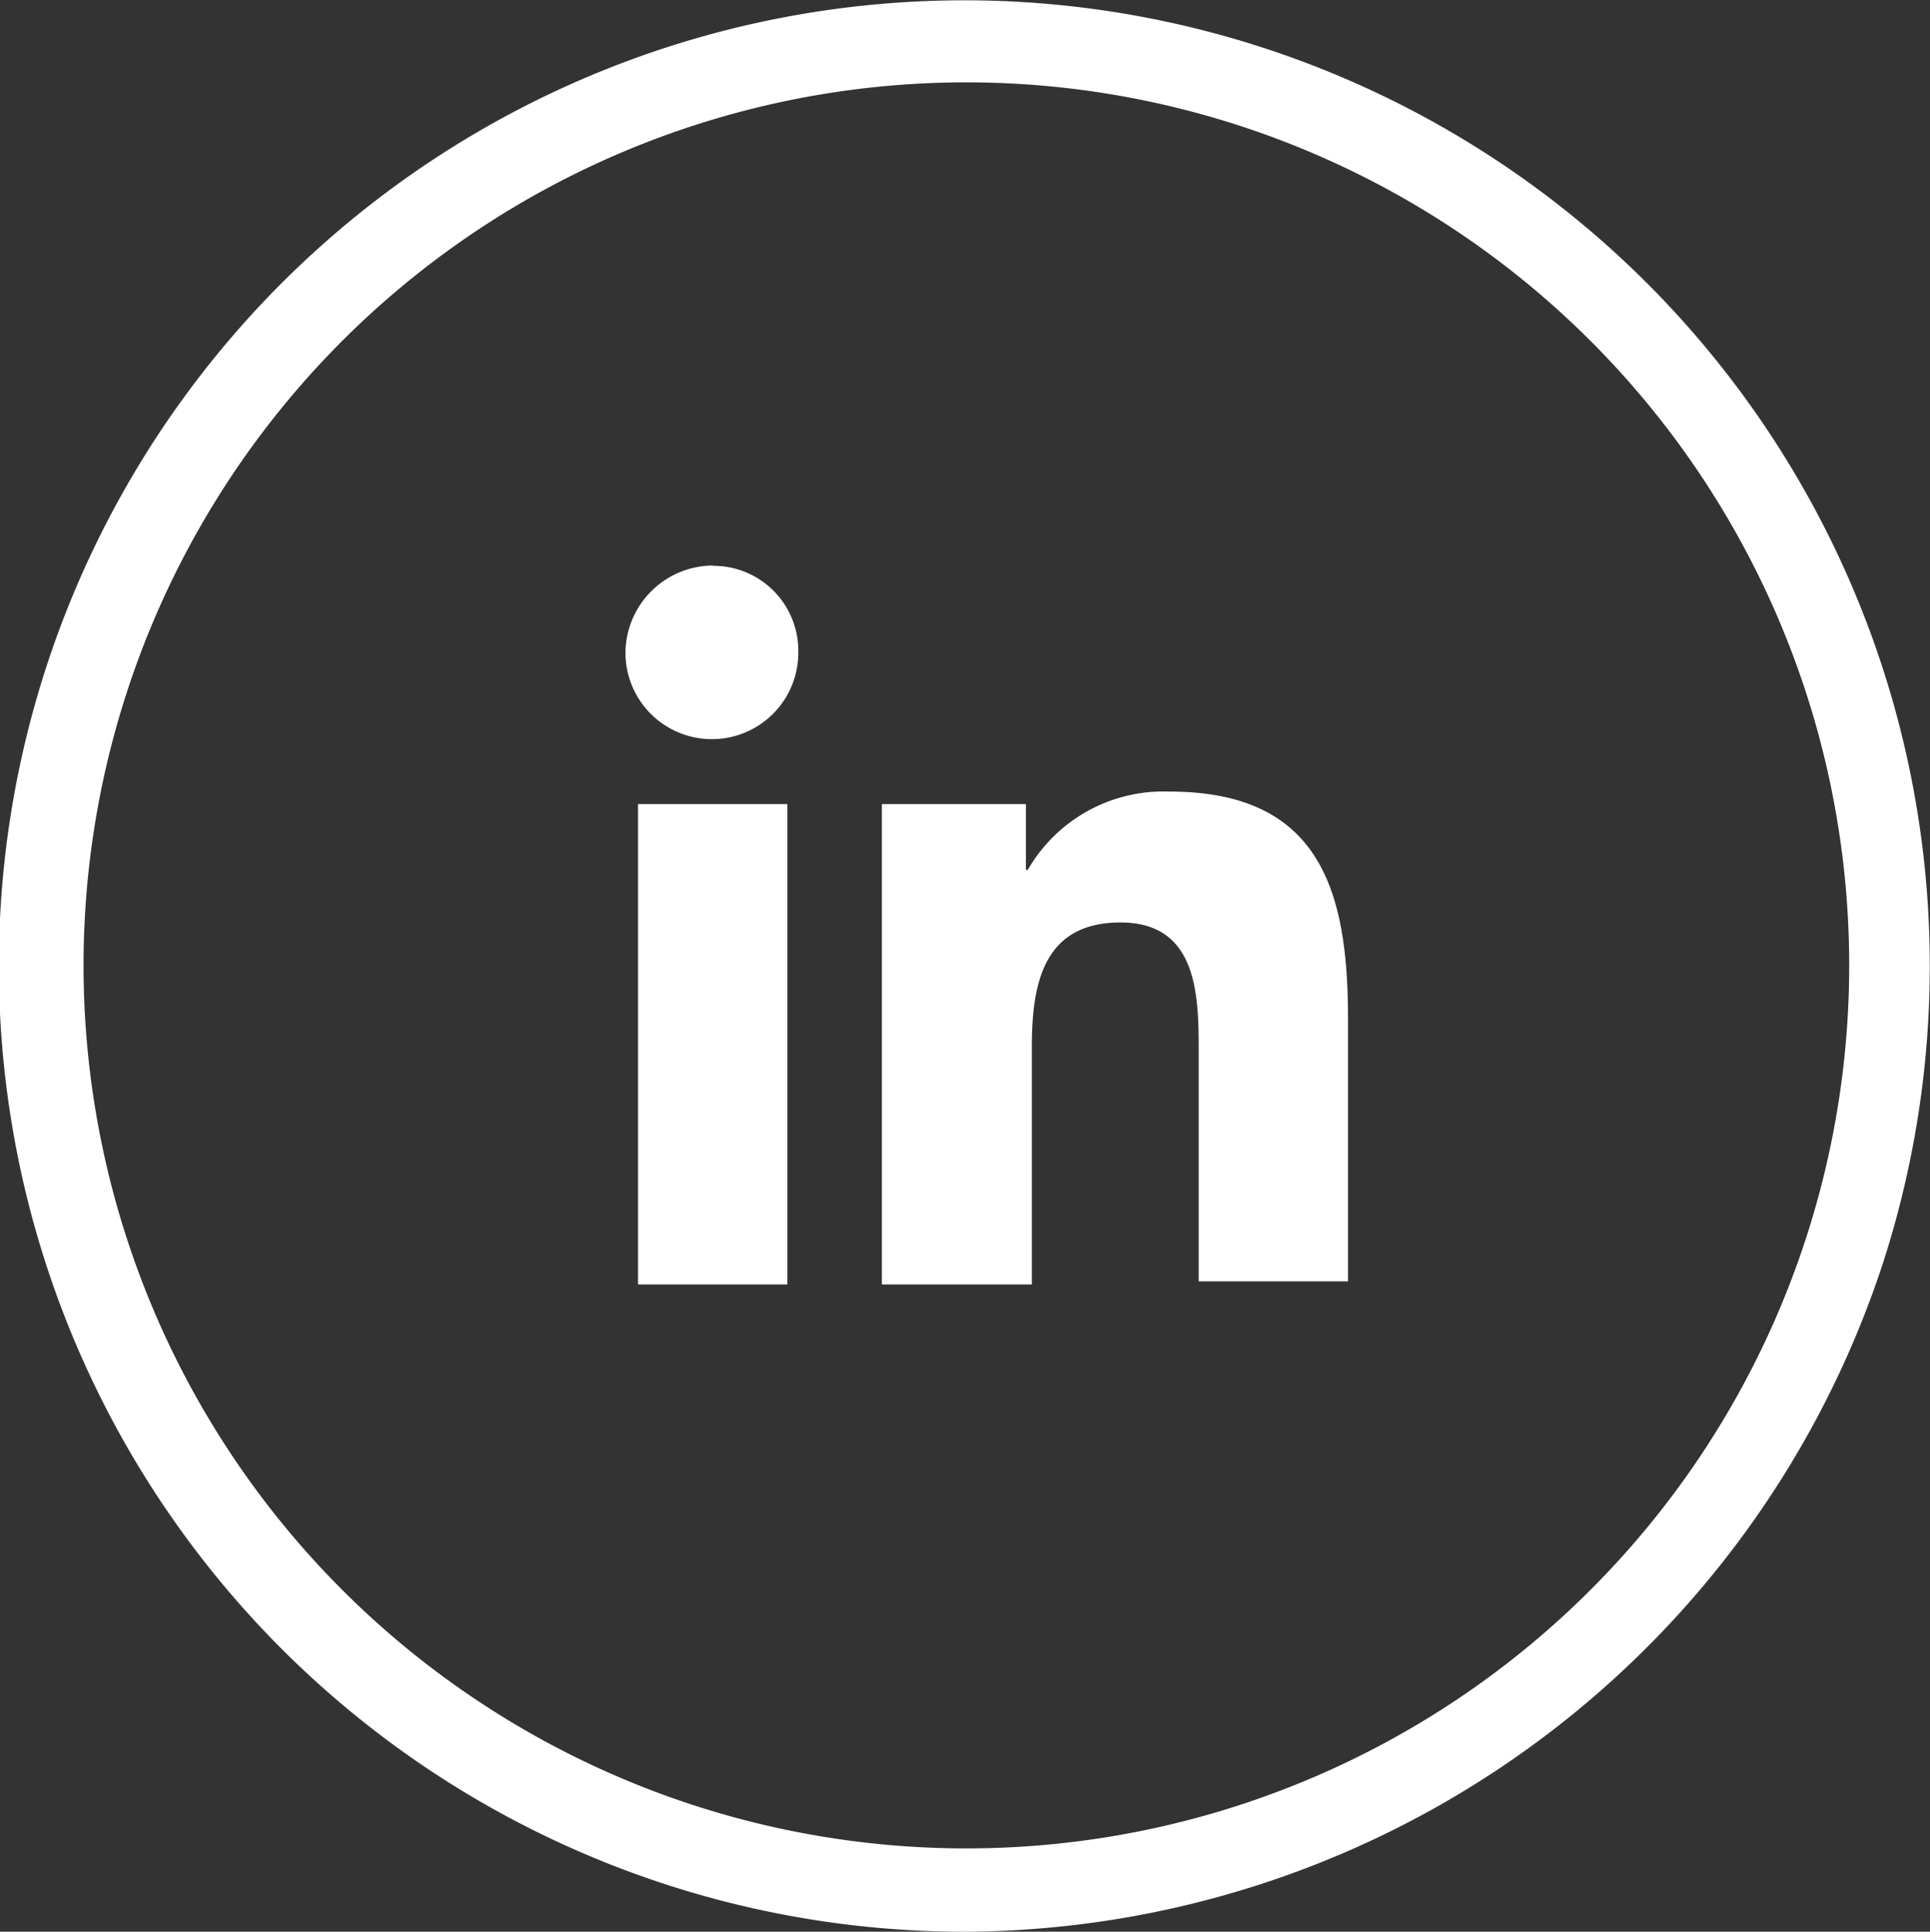
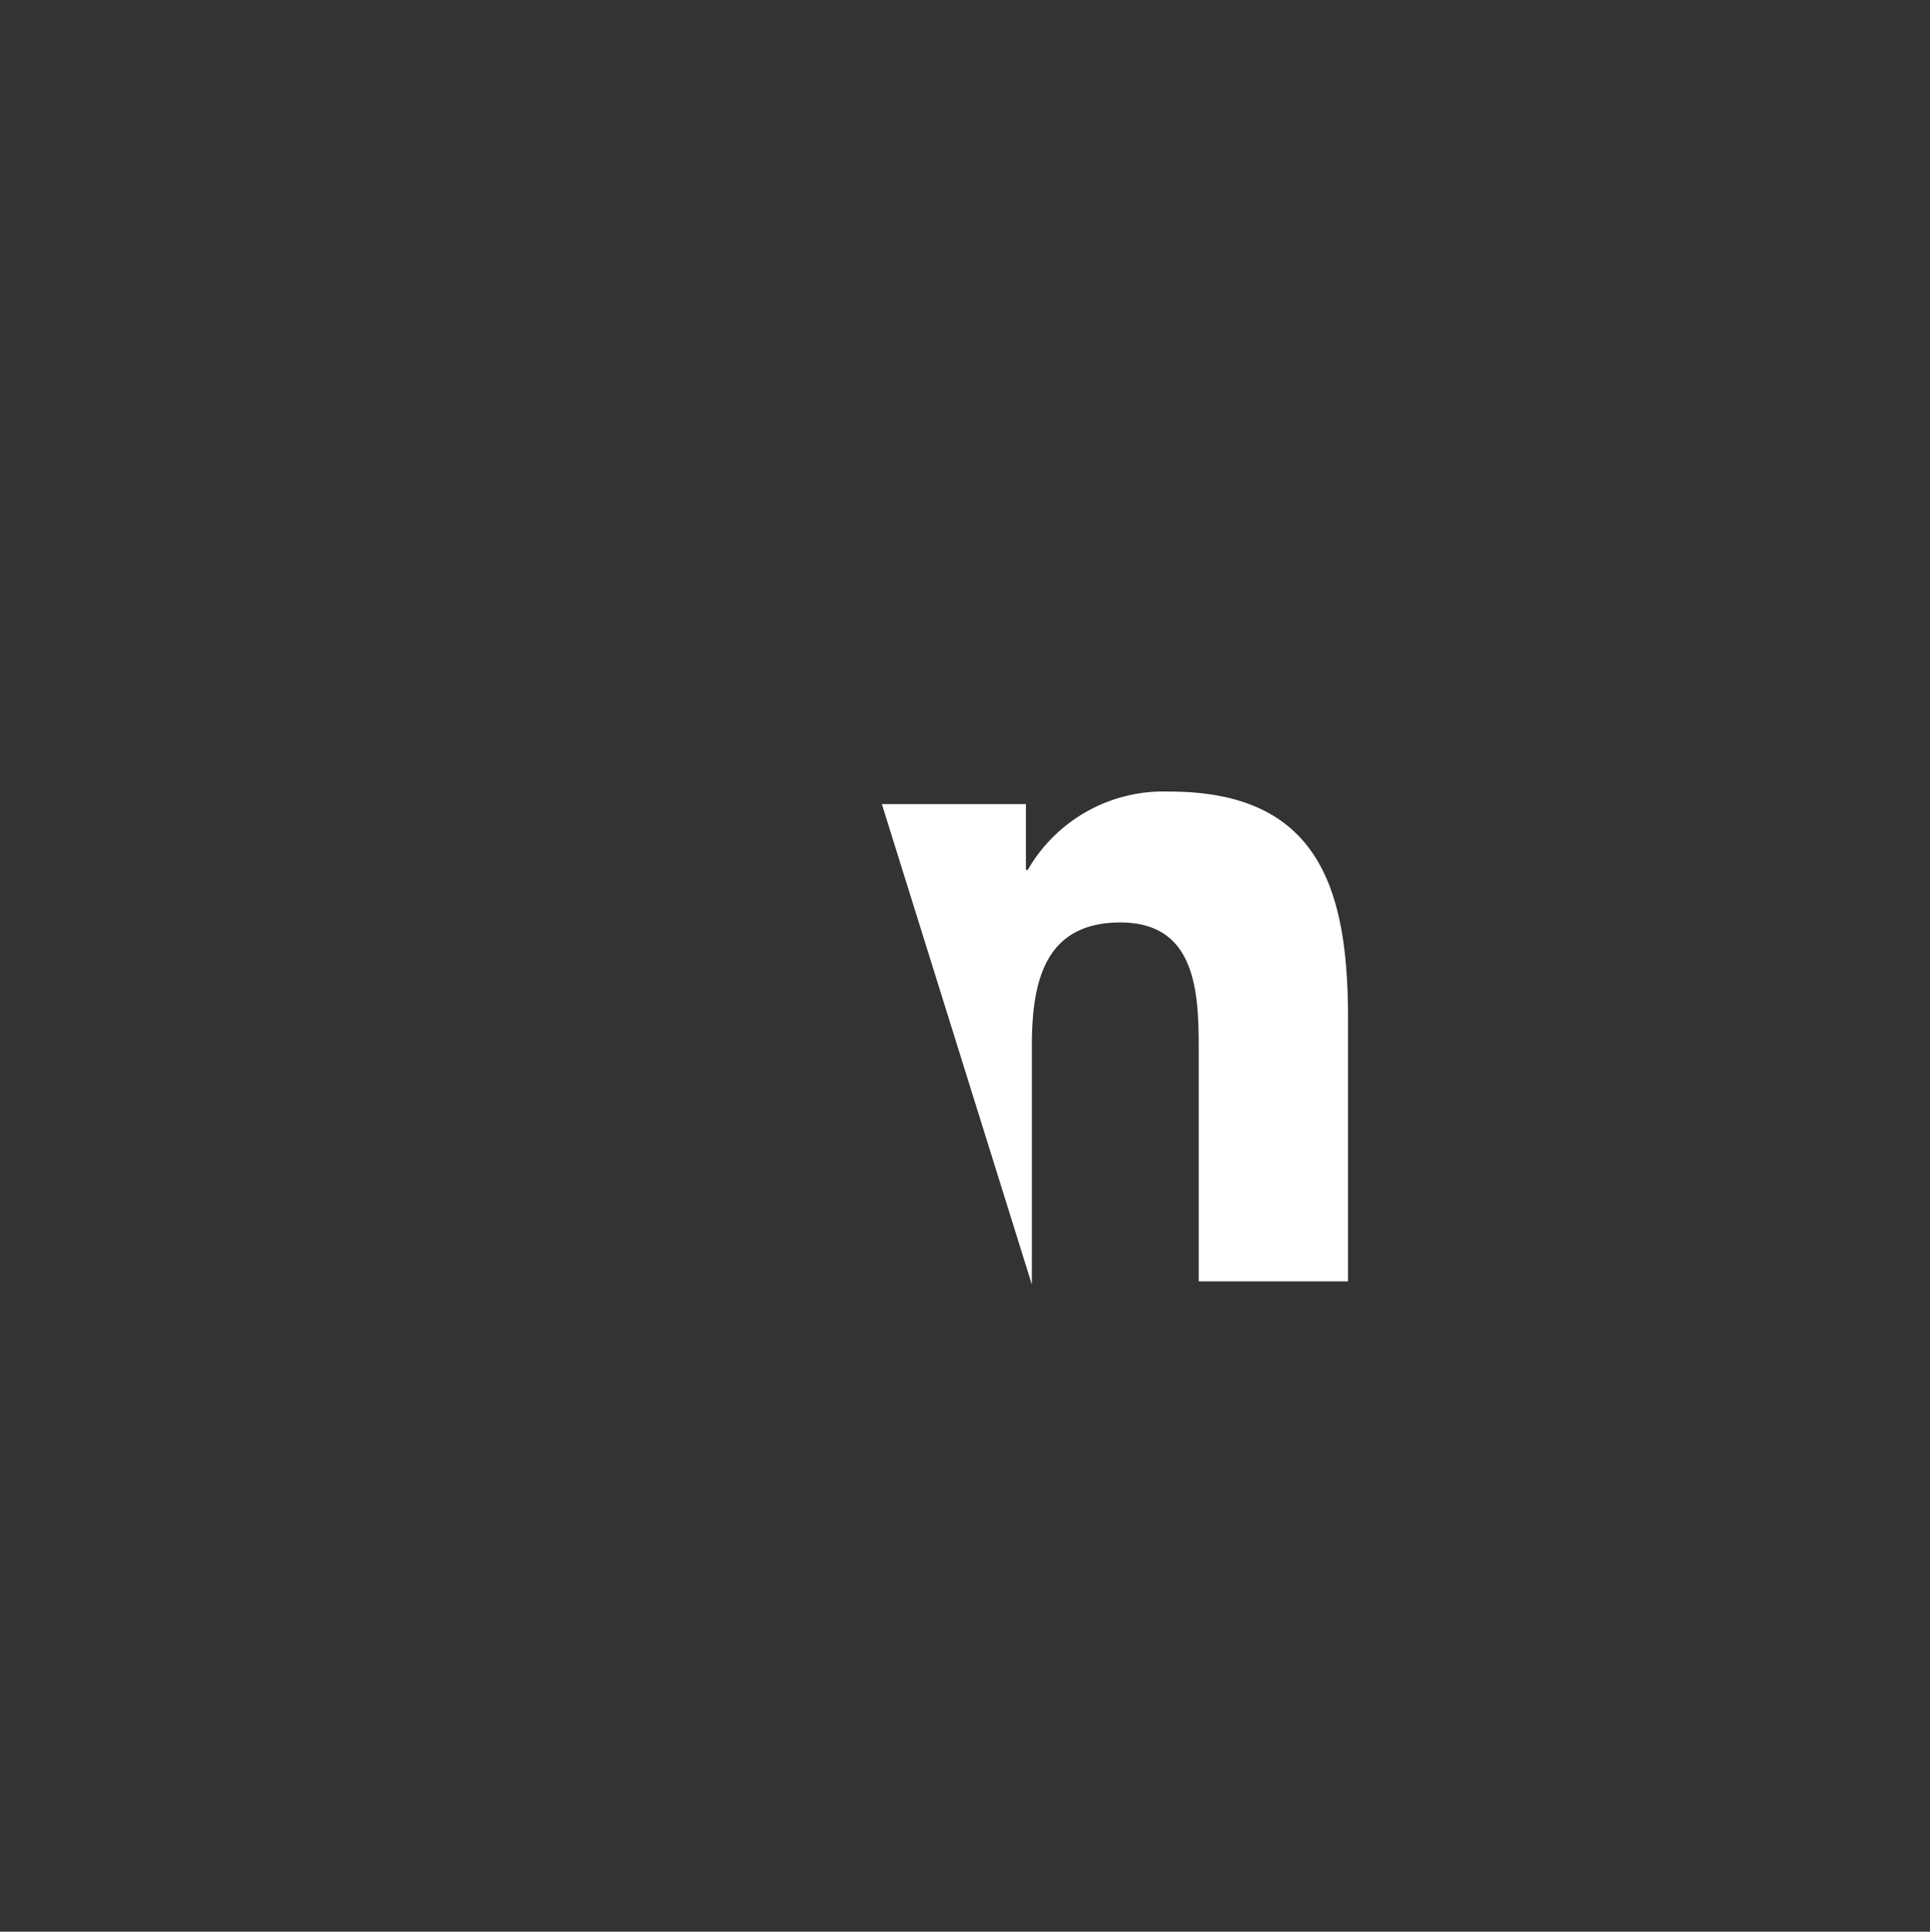
<svg xmlns="http://www.w3.org/2000/svg" id="Layer_1" data-name="Layer 1" viewBox="0 0 61.65 61.69">
  <rect x="0" y="0" width="61.65" height="61.69" fill="#333333" stroke="none" />
  <g id="linked-in_icon" data-name="linked-in icon">
    <g id="Group_15" data-name="Group 15">
      <g id="Group_14" data-name="Group 14">
-         <path id="Path_29" data-name="Path 29" d="M30.89,61.67A30.84,30.84,0,1,1,60.18,40.34,31,31,0,0,1,30.89,61.67Zm0-59.06A28.2,28.2,0,1,0,57.73,22.1,28.2,28.2,0,0,0,30.89,2.61Z" transform="translate(-0.04 0.02)" style="fill:#fff" />
-       </g>
+         </g>
    </g>
    <g id="Group_18" data-name="Group 18">
      <g id="Group_16" data-name="Group 16">
-         <path id="Path_30" data-name="Path 30" d="M20.42,25.66h4.77V41H20.42Zm2.39-7.61a2.71,2.71,0,0,1,2.73,2.72h0a2.76,2.76,0,0,1-5.52.11v-.11a2.81,2.81,0,0,1,2.79-2.73" transform="translate(-0.04 0.02)" style="fill:#fff" />
-       </g>
+         </g>
      <g id="Group_17" data-name="Group 17">
-         <path id="Path_31" data-name="Path 31" d="M28.21,25.66h4.6v2.1h.06a5,5,0,0,1,4.53-2.5c4.83,0,5.7,3.2,5.7,7.26V40.9H38.33V33.51c0-1.8-.06-4.07-2.5-4.07S33,31.36,33,33.4V41H28.21Z" transform="translate(-0.04 0.02)" style="fill:#fff" />
+         <path id="Path_31" data-name="Path 31" d="M28.21,25.66h4.6v2.1h.06a5,5,0,0,1,4.53-2.5c4.83,0,5.7,3.2,5.7,7.26V40.9H38.33V33.51c0-1.8-.06-4.07-2.5-4.07S33,31.36,33,33.4V41Z" transform="translate(-0.04 0.02)" style="fill:#fff" />
      </g>
    </g>
  </g>
</svg>